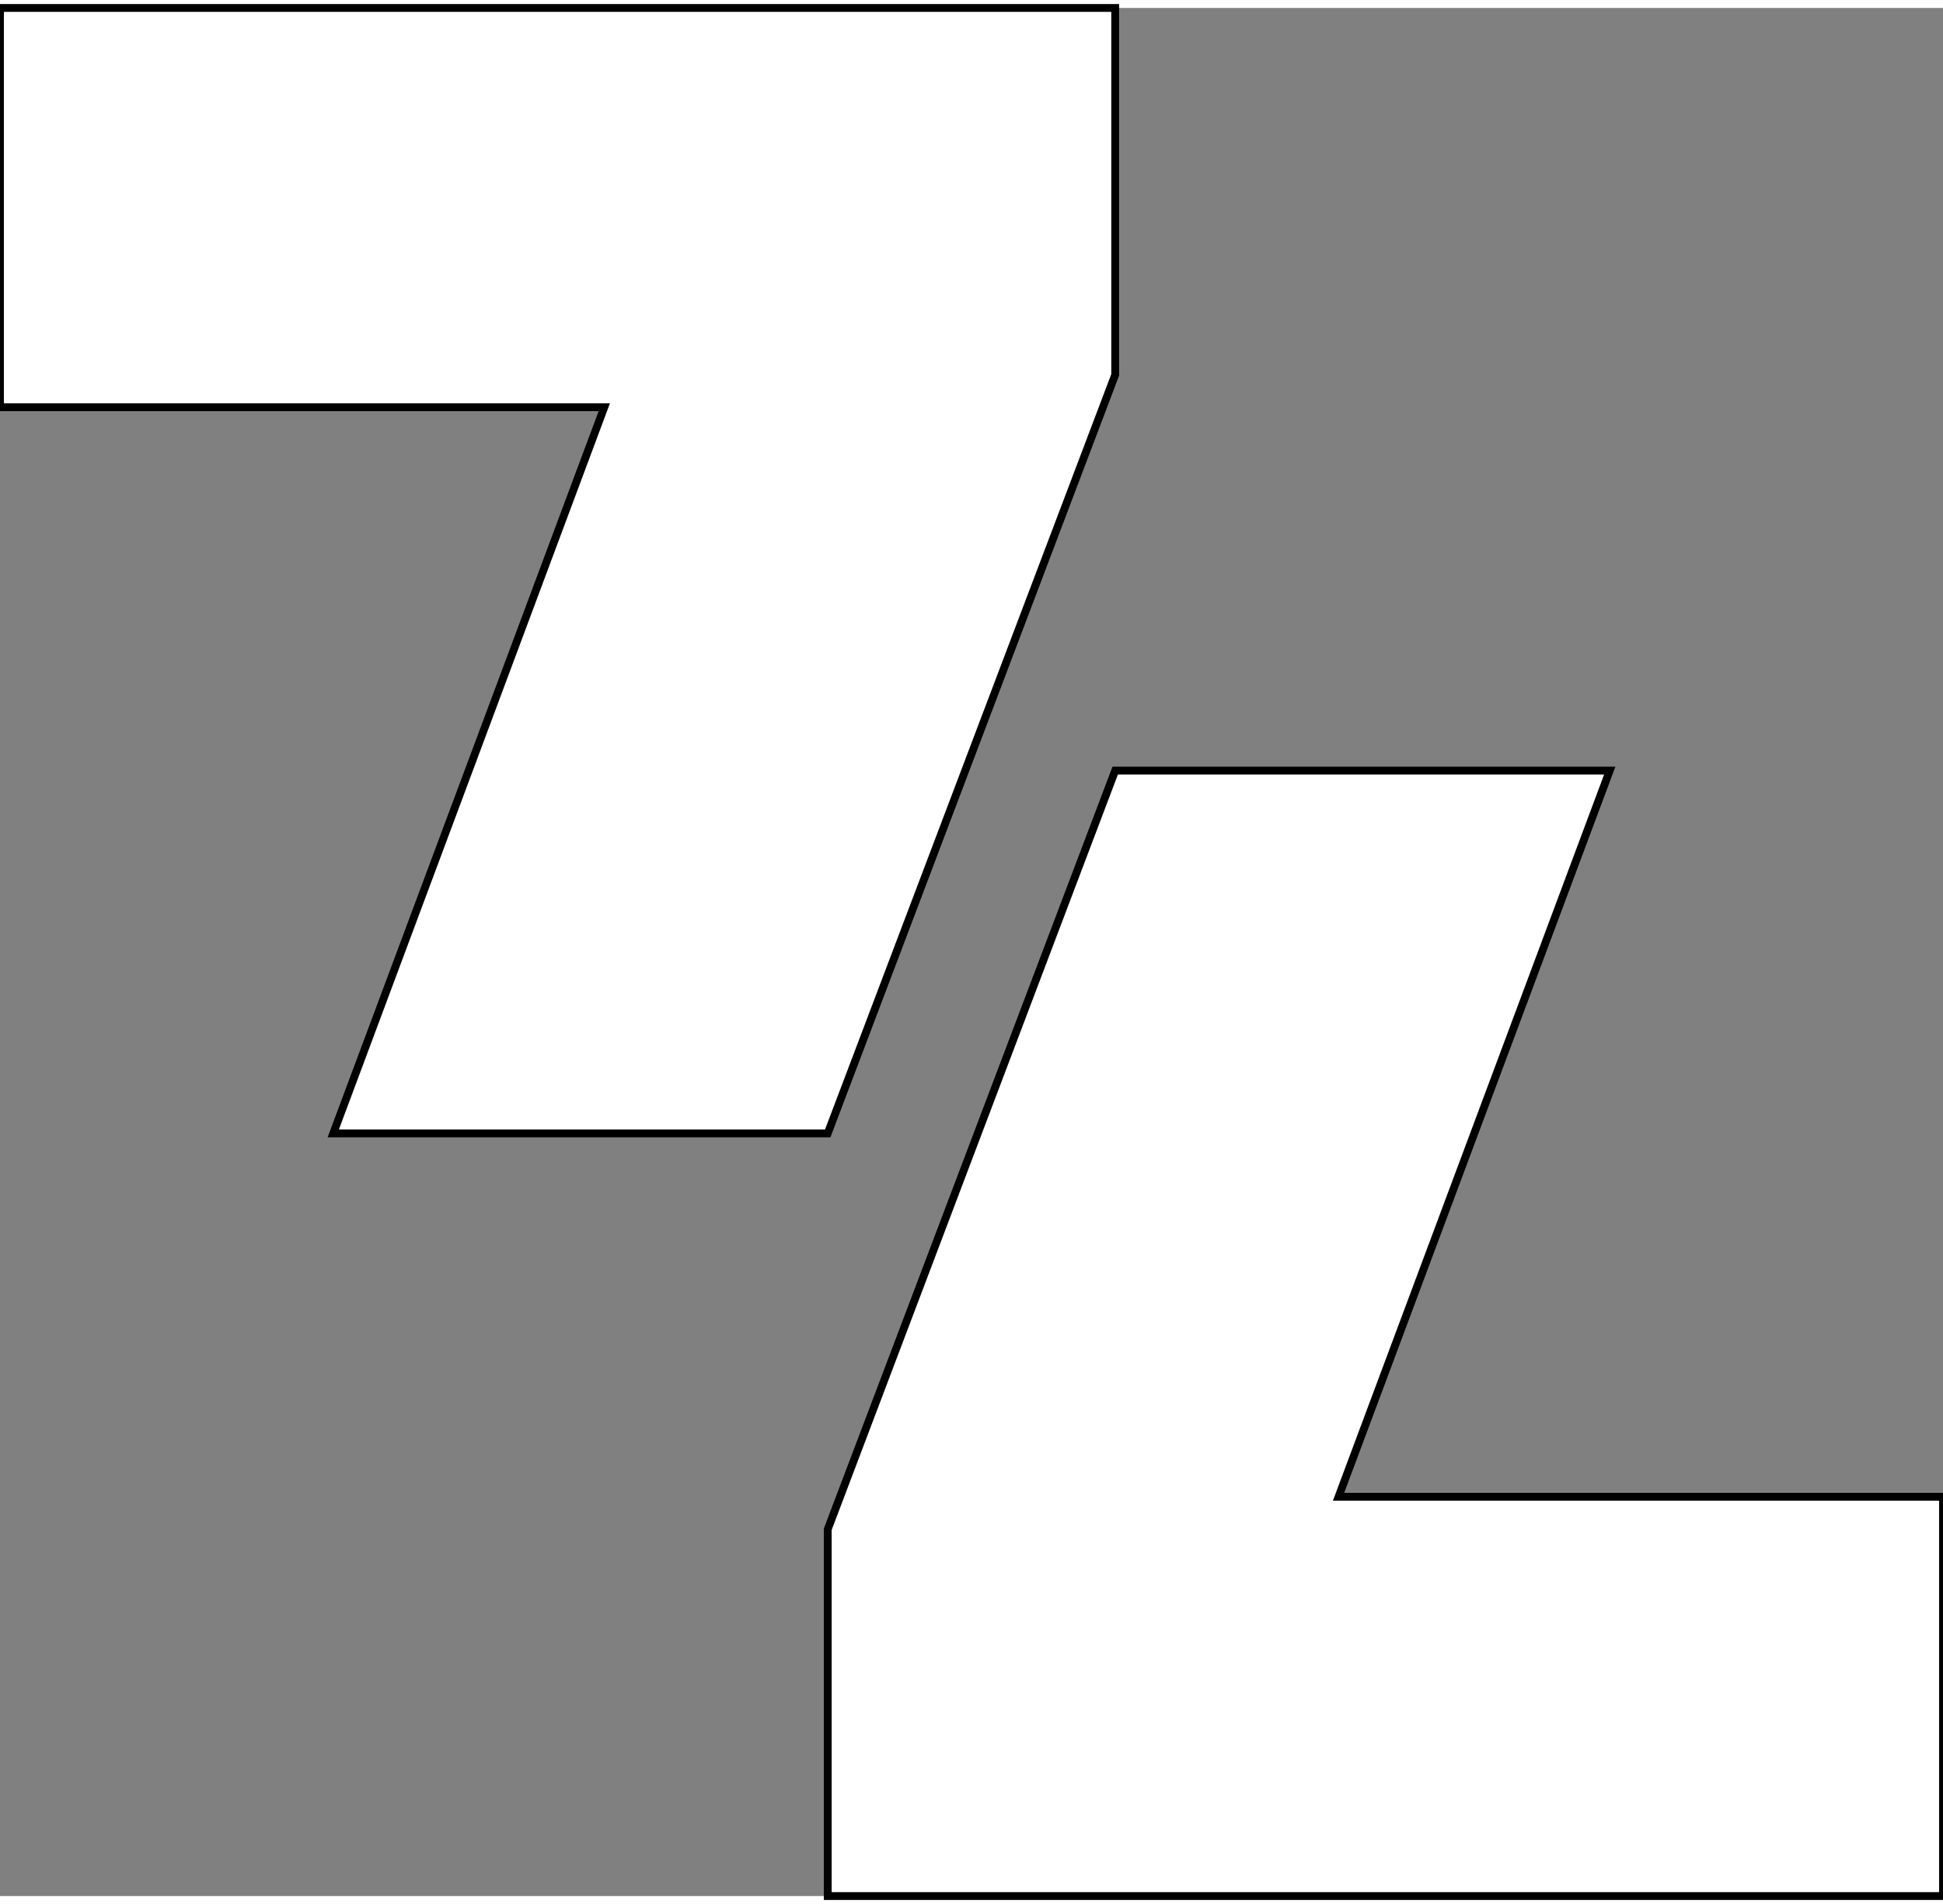
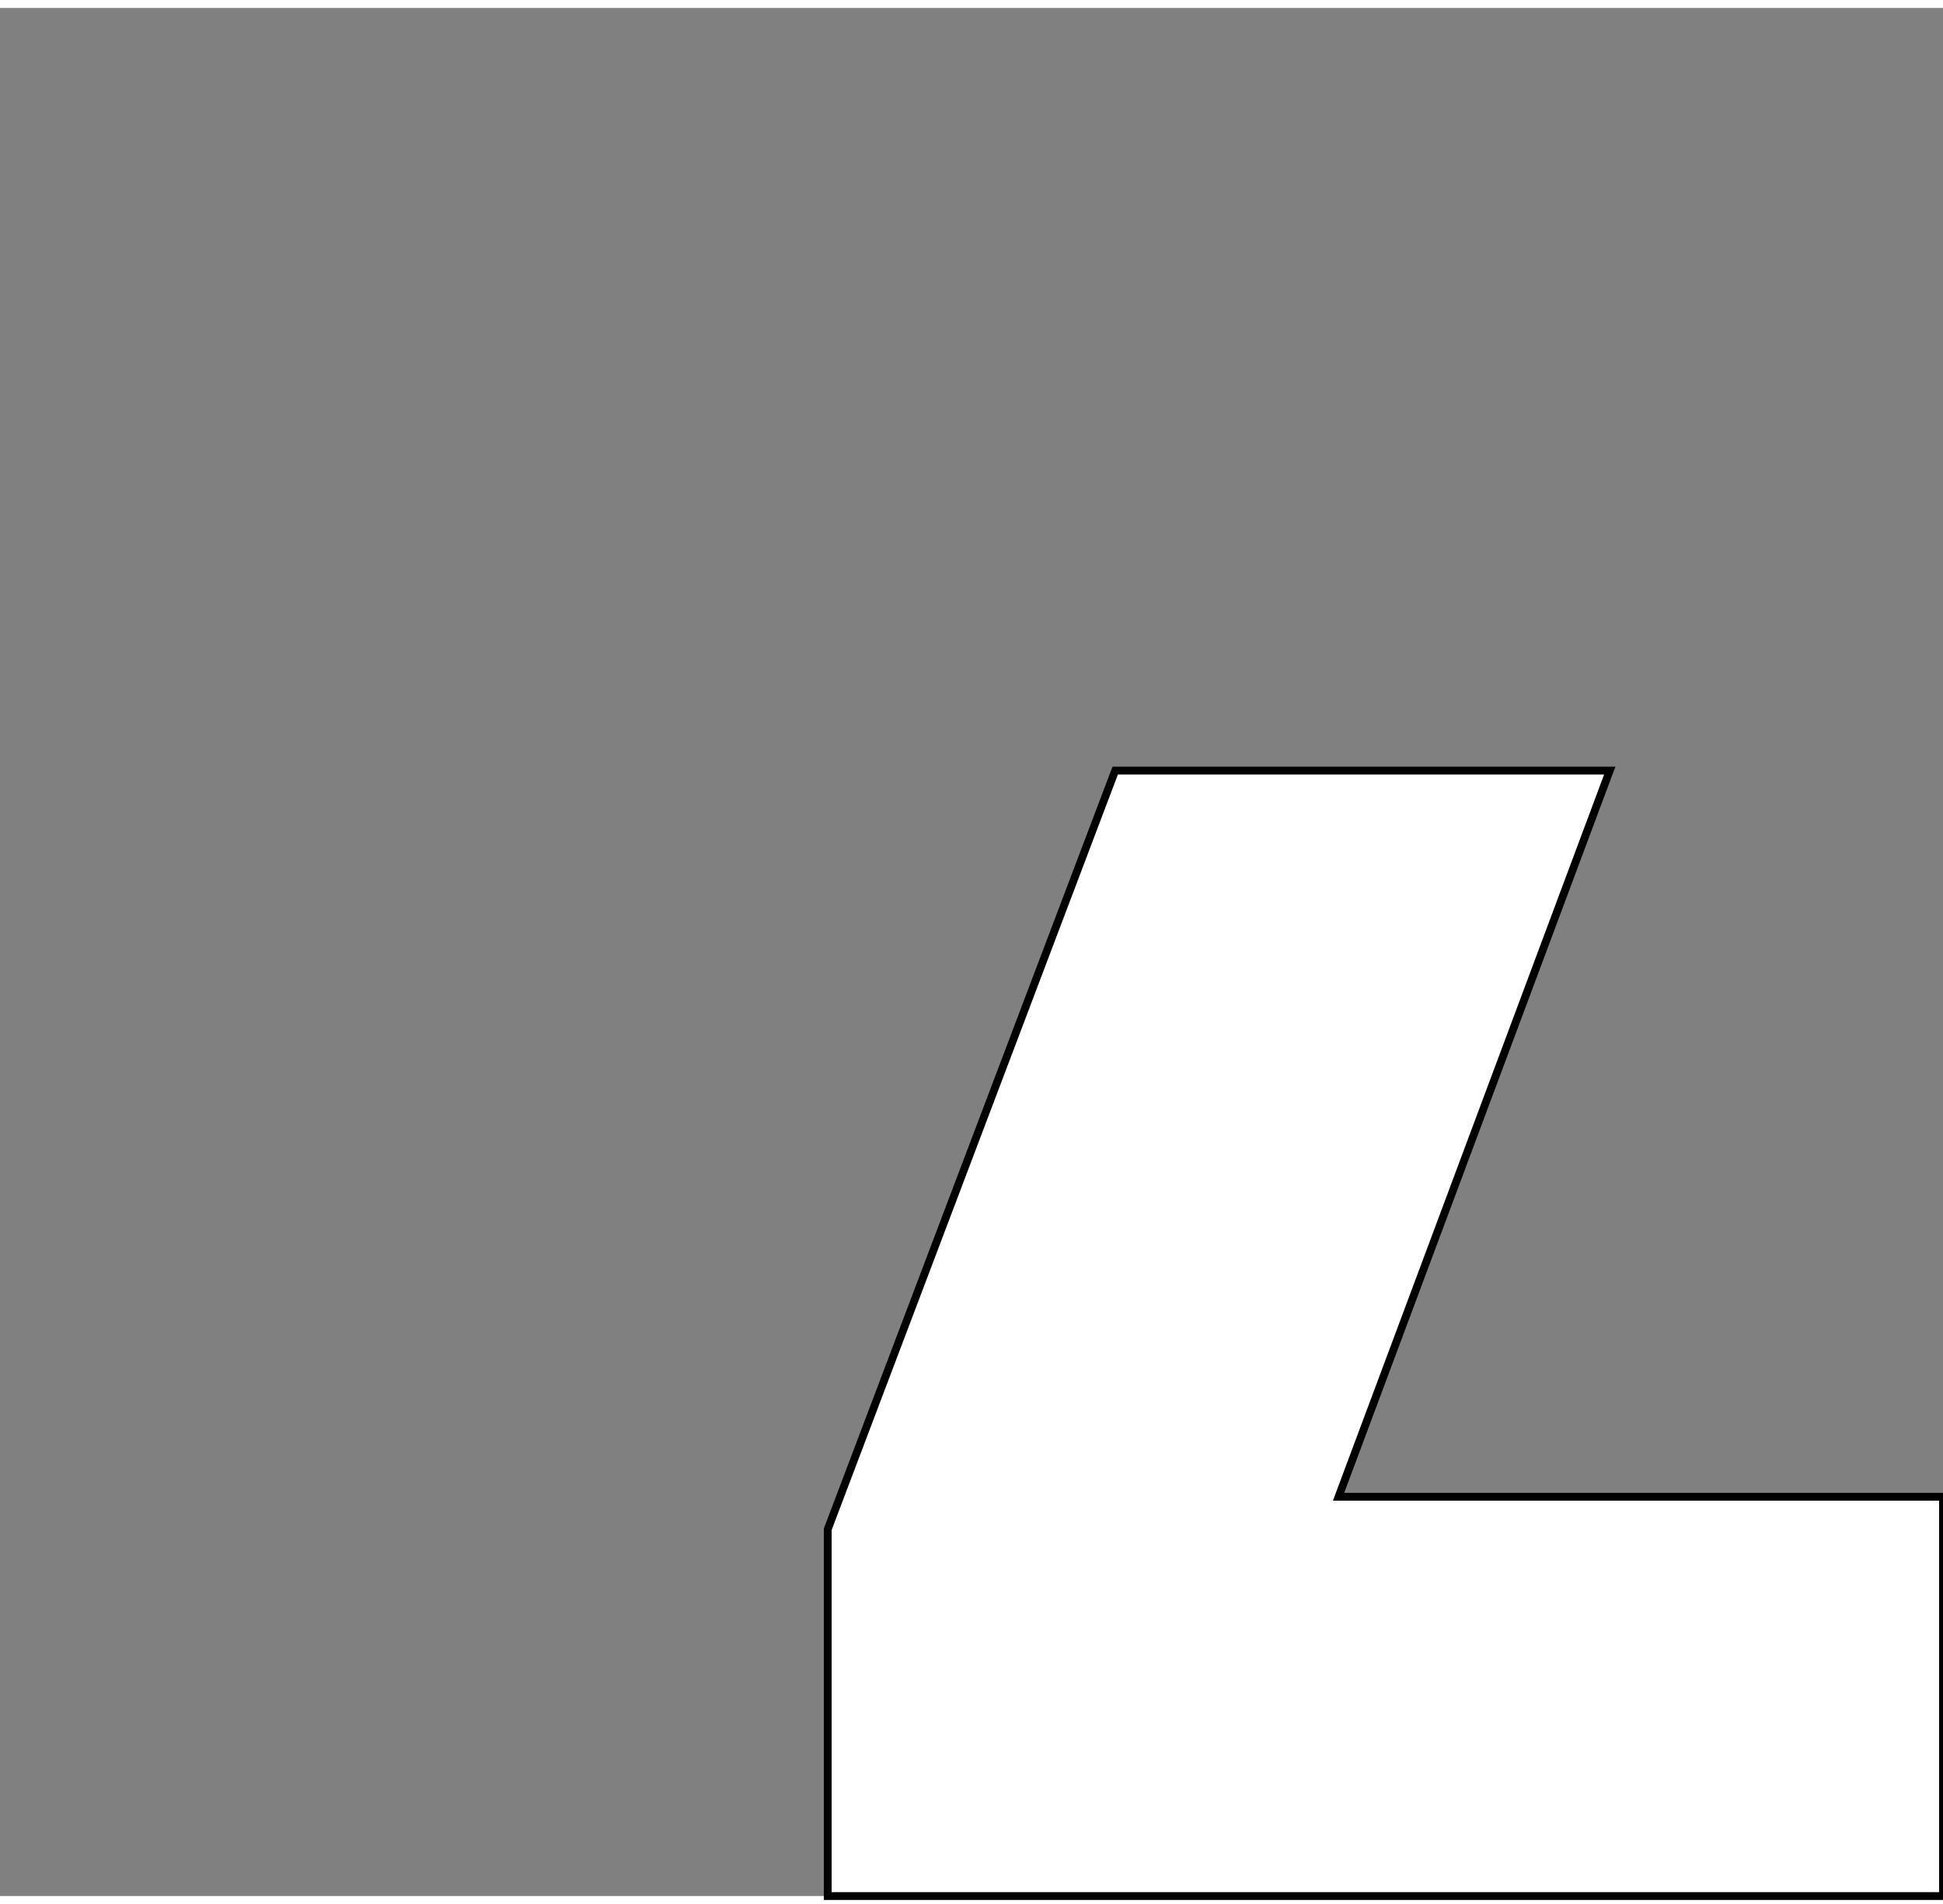
<svg xmlns="http://www.w3.org/2000/svg" viewBox="0 0 248.26 241.26" width="100px" height="98px">
  <rect x="0" y="0" width="248.26" height="241.26" fill="#808080" stroke="none" />
  <defs>
    <style>.cls-1{fill:#eb5e50;}</style>
  </defs>
  <g id="Ebene_2" data-name="Ebene 2" fill-color-id="0" stroke-color-id="0" recolor-fill="true" recolor-stroke="true" fill="#FFFFFFFF" stroke="undefined">
    <g id="Ebene_1-2" data-name="Ebene 1" fill-color-id="0" stroke-color-id="0" recolor-fill="true" recolor-stroke="true" fill="#FFFFFFFF" stroke="undefined">
-       <polygon points="0 0 0 51.02 77.21 51.02 42.58 143.81 105.76 143.81 142.49 46.88 142.49 0 0 0" fill-color-id="0" stroke-color-id="0" recolor-fill="true" recolor-stroke="true" fill="#FFFFFFFF" stroke="undefined" />
      <polygon points="142.49 97.45 105.76 194.4 105.76 241.26 248.26 241.26 248.26 190.24 171.03 190.24 205.68 97.45 142.49 97.45" fill-color-id="0" stroke-color-id="0" recolor-fill="true" recolor-stroke="true" fill="#FFFFFFFF" stroke="undefined" />
    </g>
  </g>
</svg>